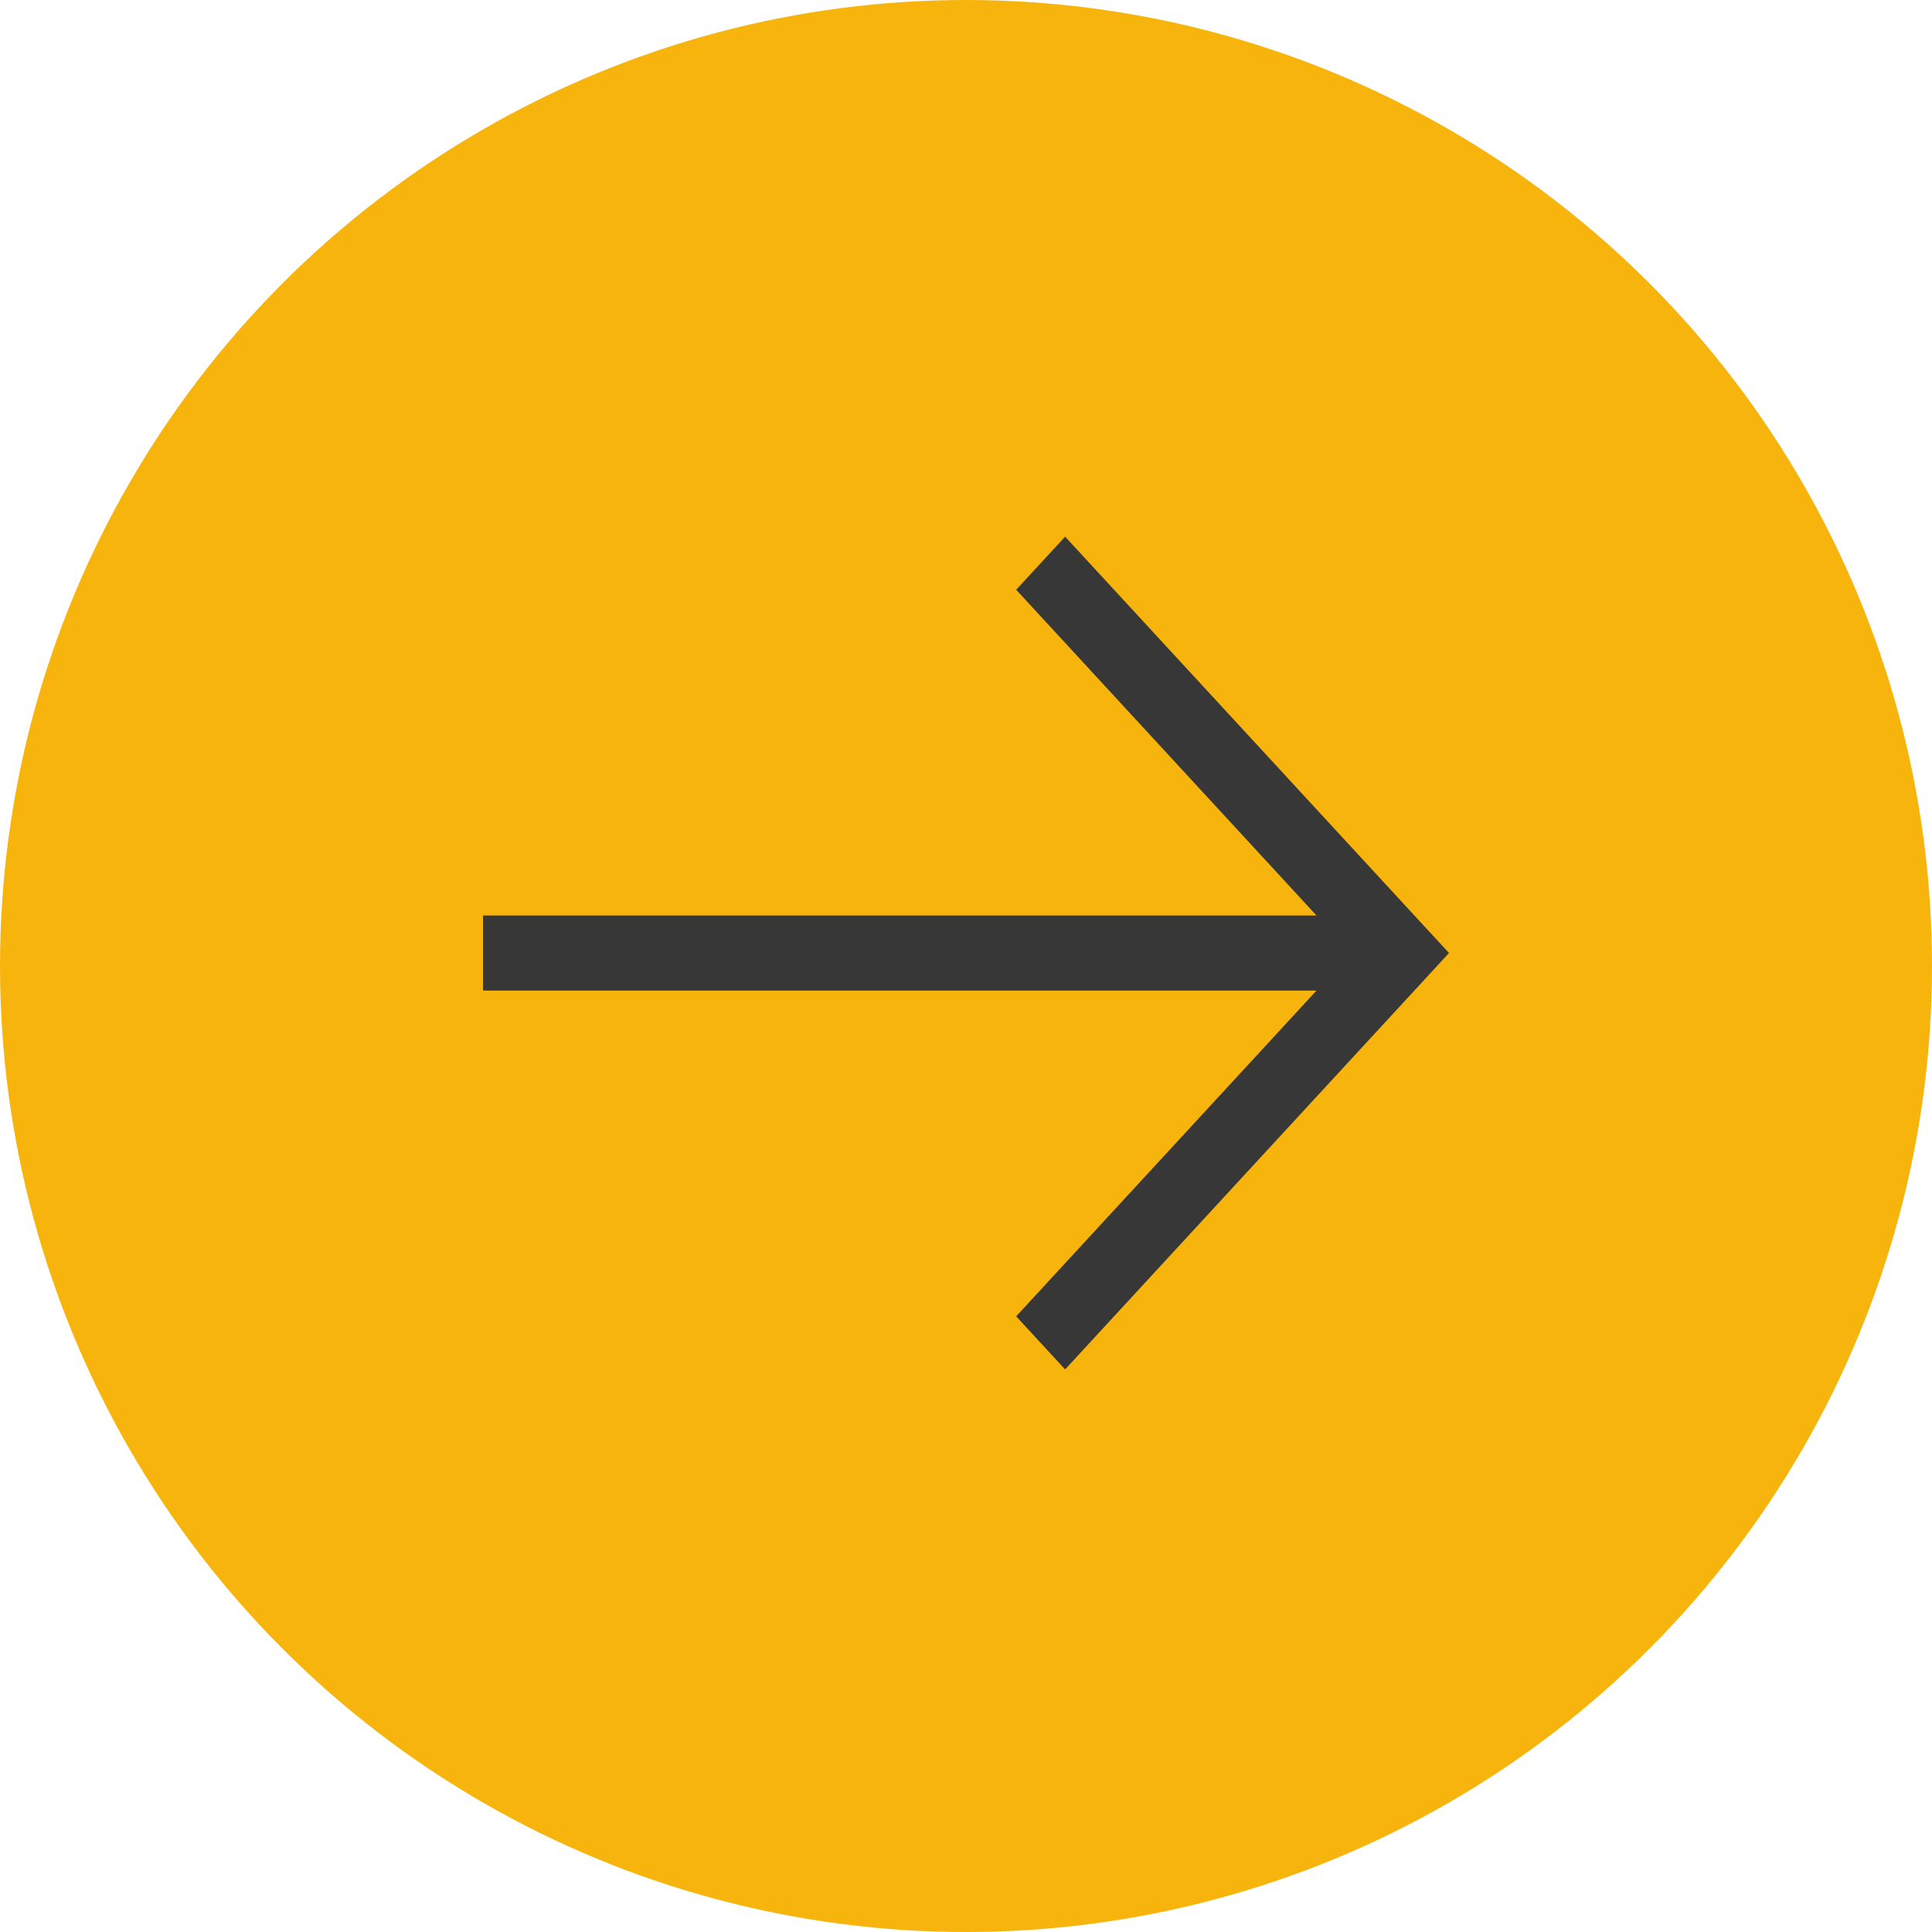
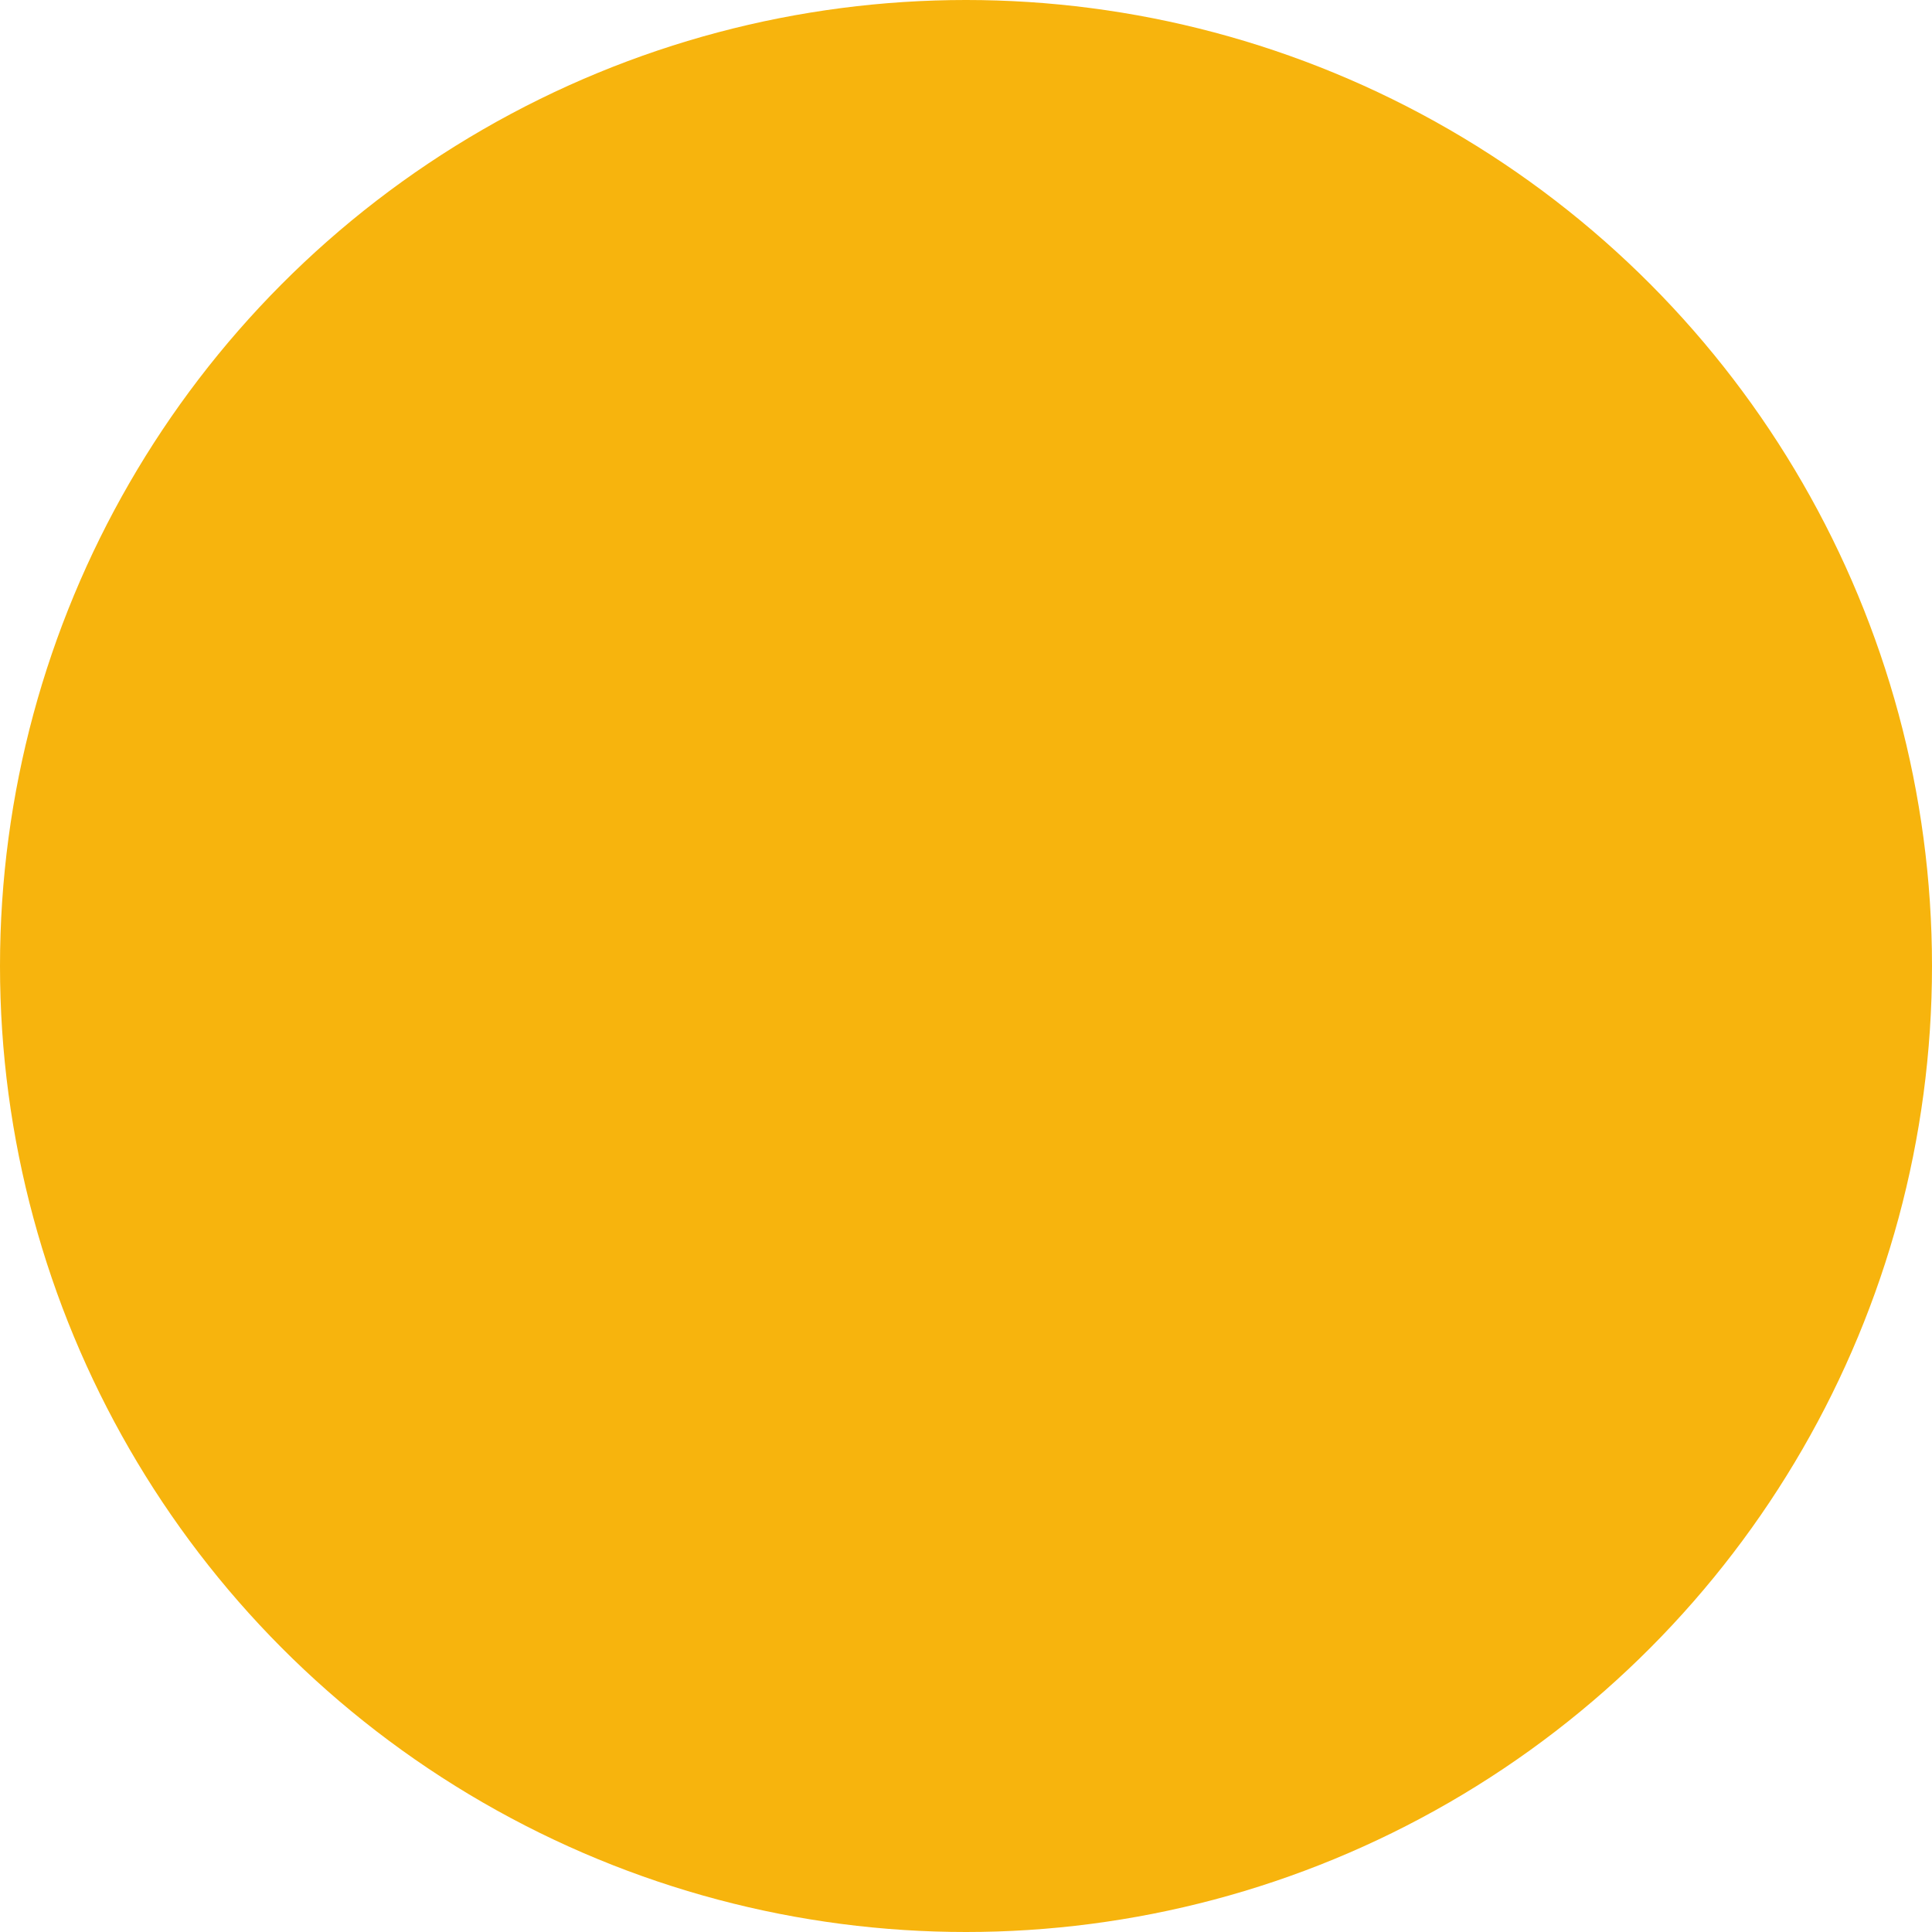
<svg xmlns="http://www.w3.org/2000/svg" width="36" height="36" viewBox="0 0 36 36" fill="none">
  <circle cx="18" cy="18" r="18" fill="#F7B40D" />
-   <path d="M9 17.059H24.531L18.935 10.989L19.847 10L27 17.758L19.847 25.517L18.935 24.528L24.531 18.458H9V17.059Z" fill="#373737" />
</svg>